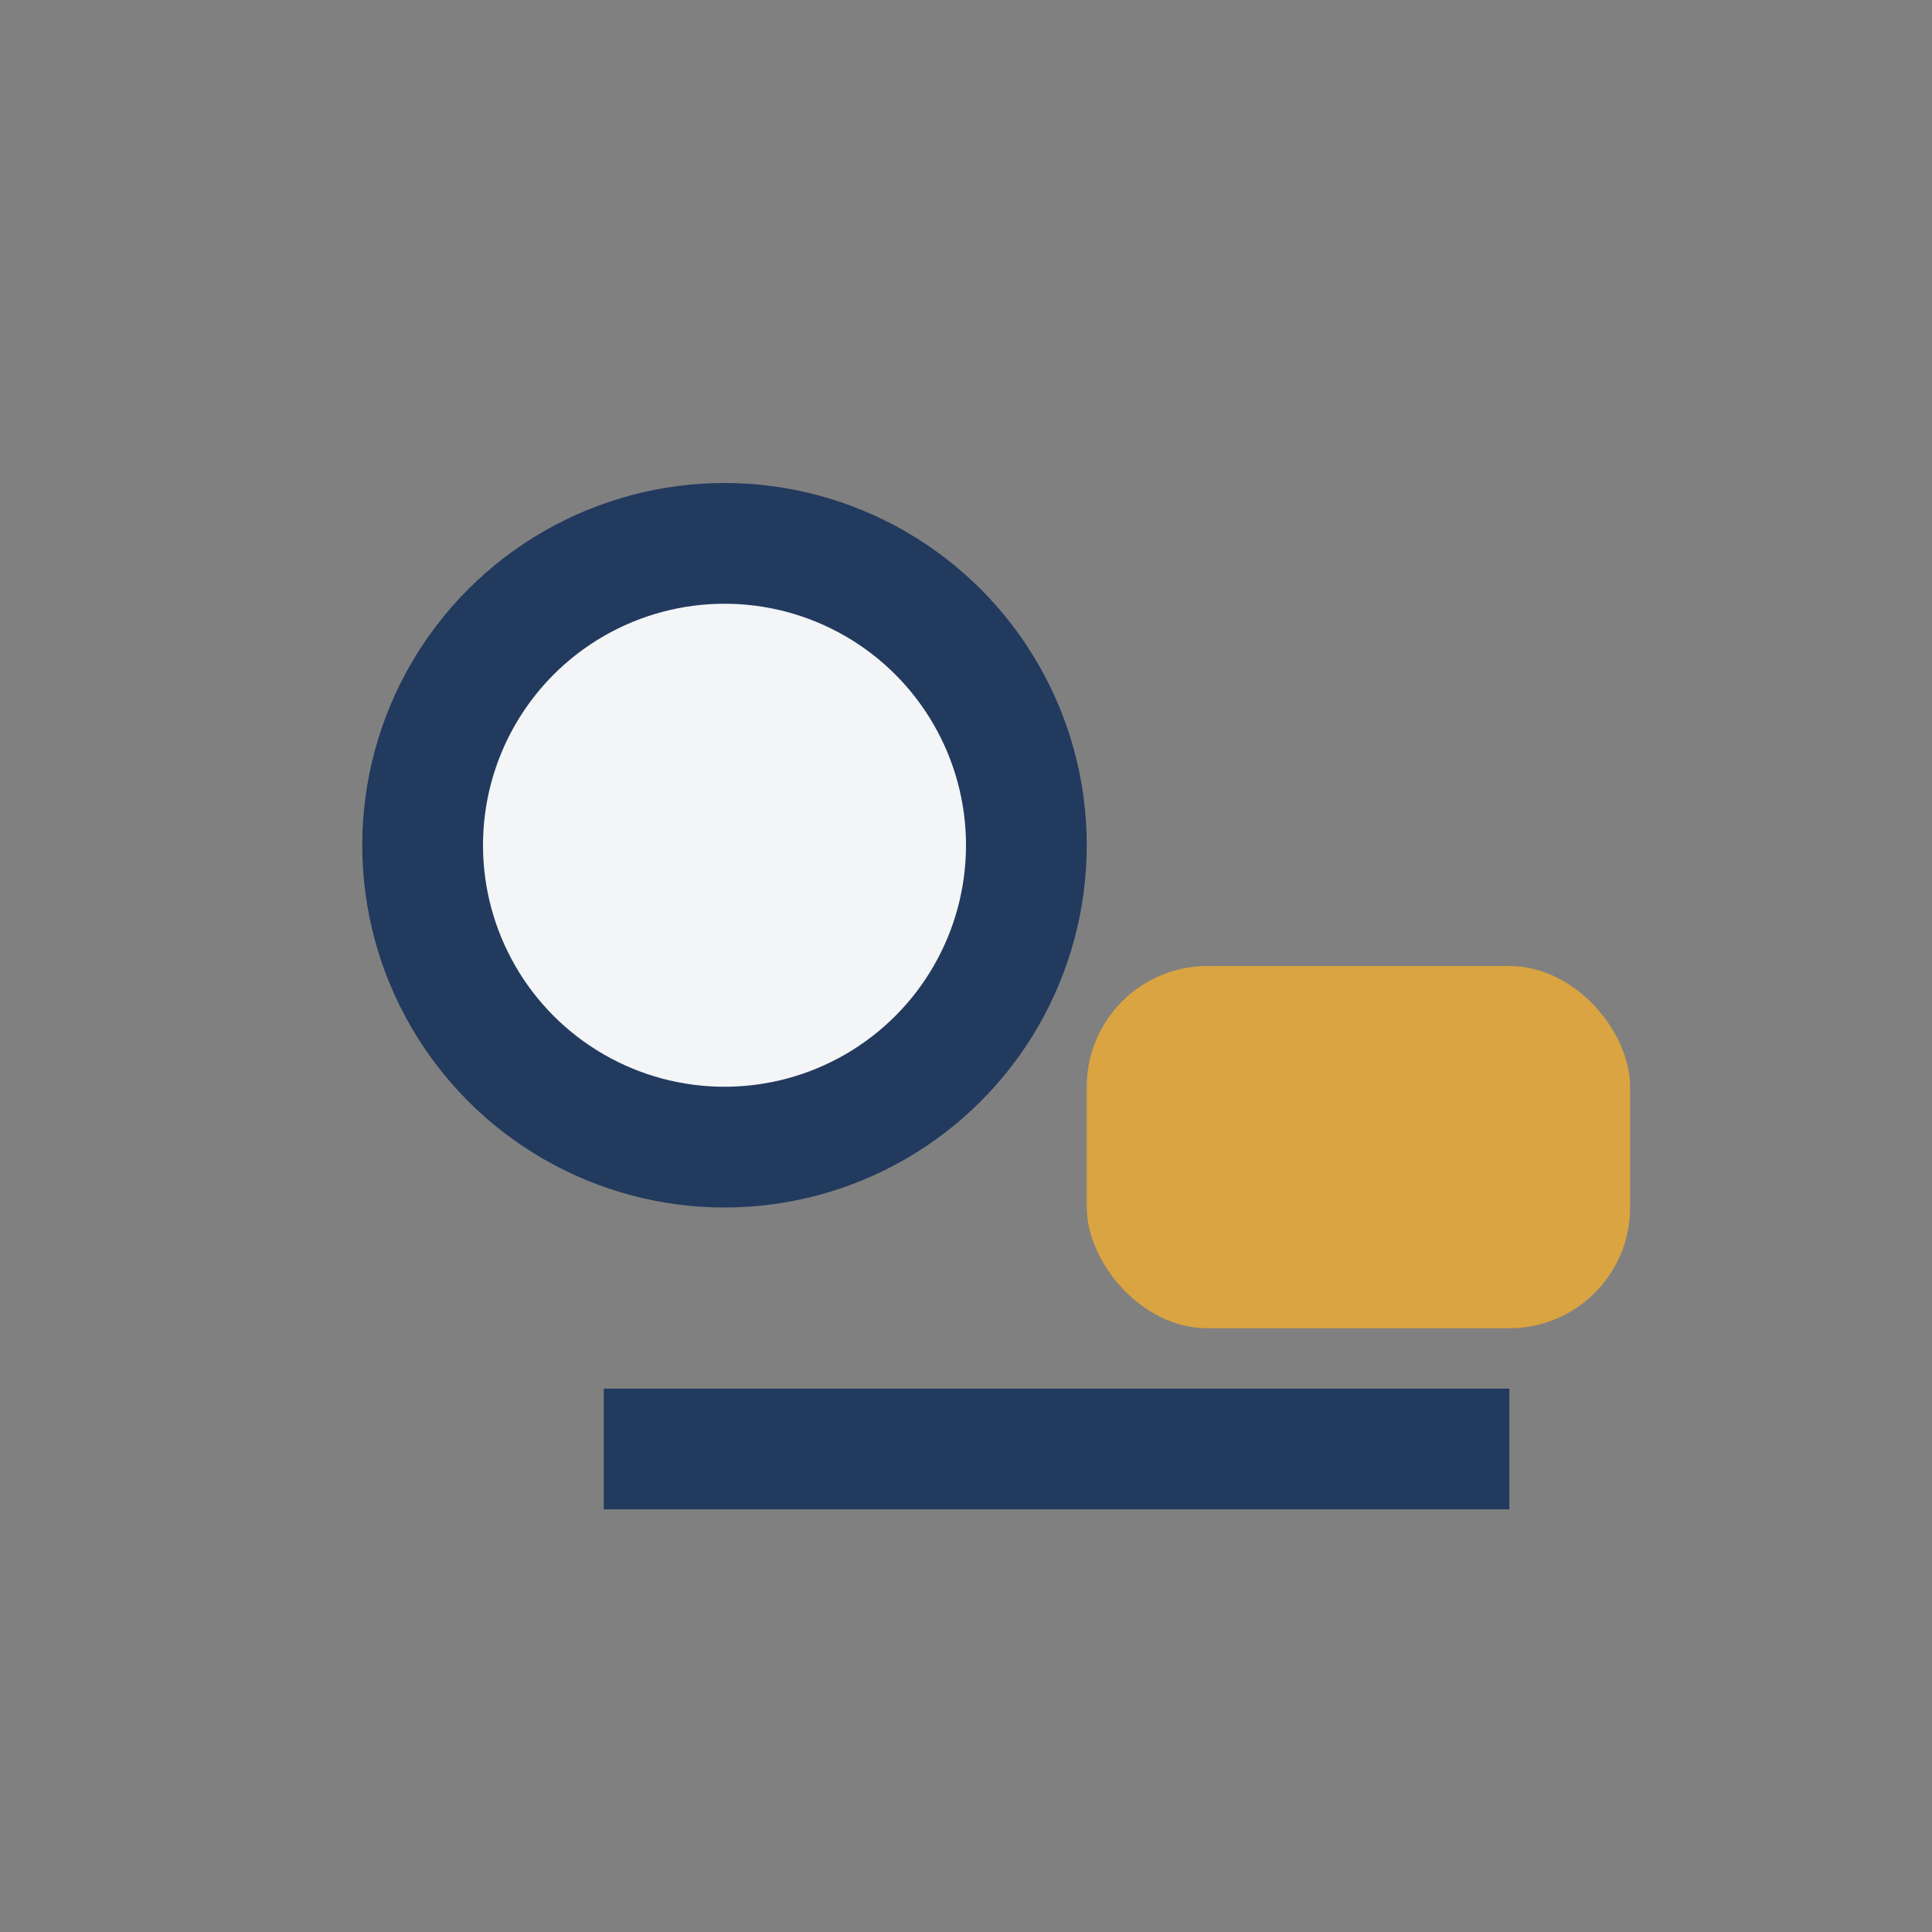
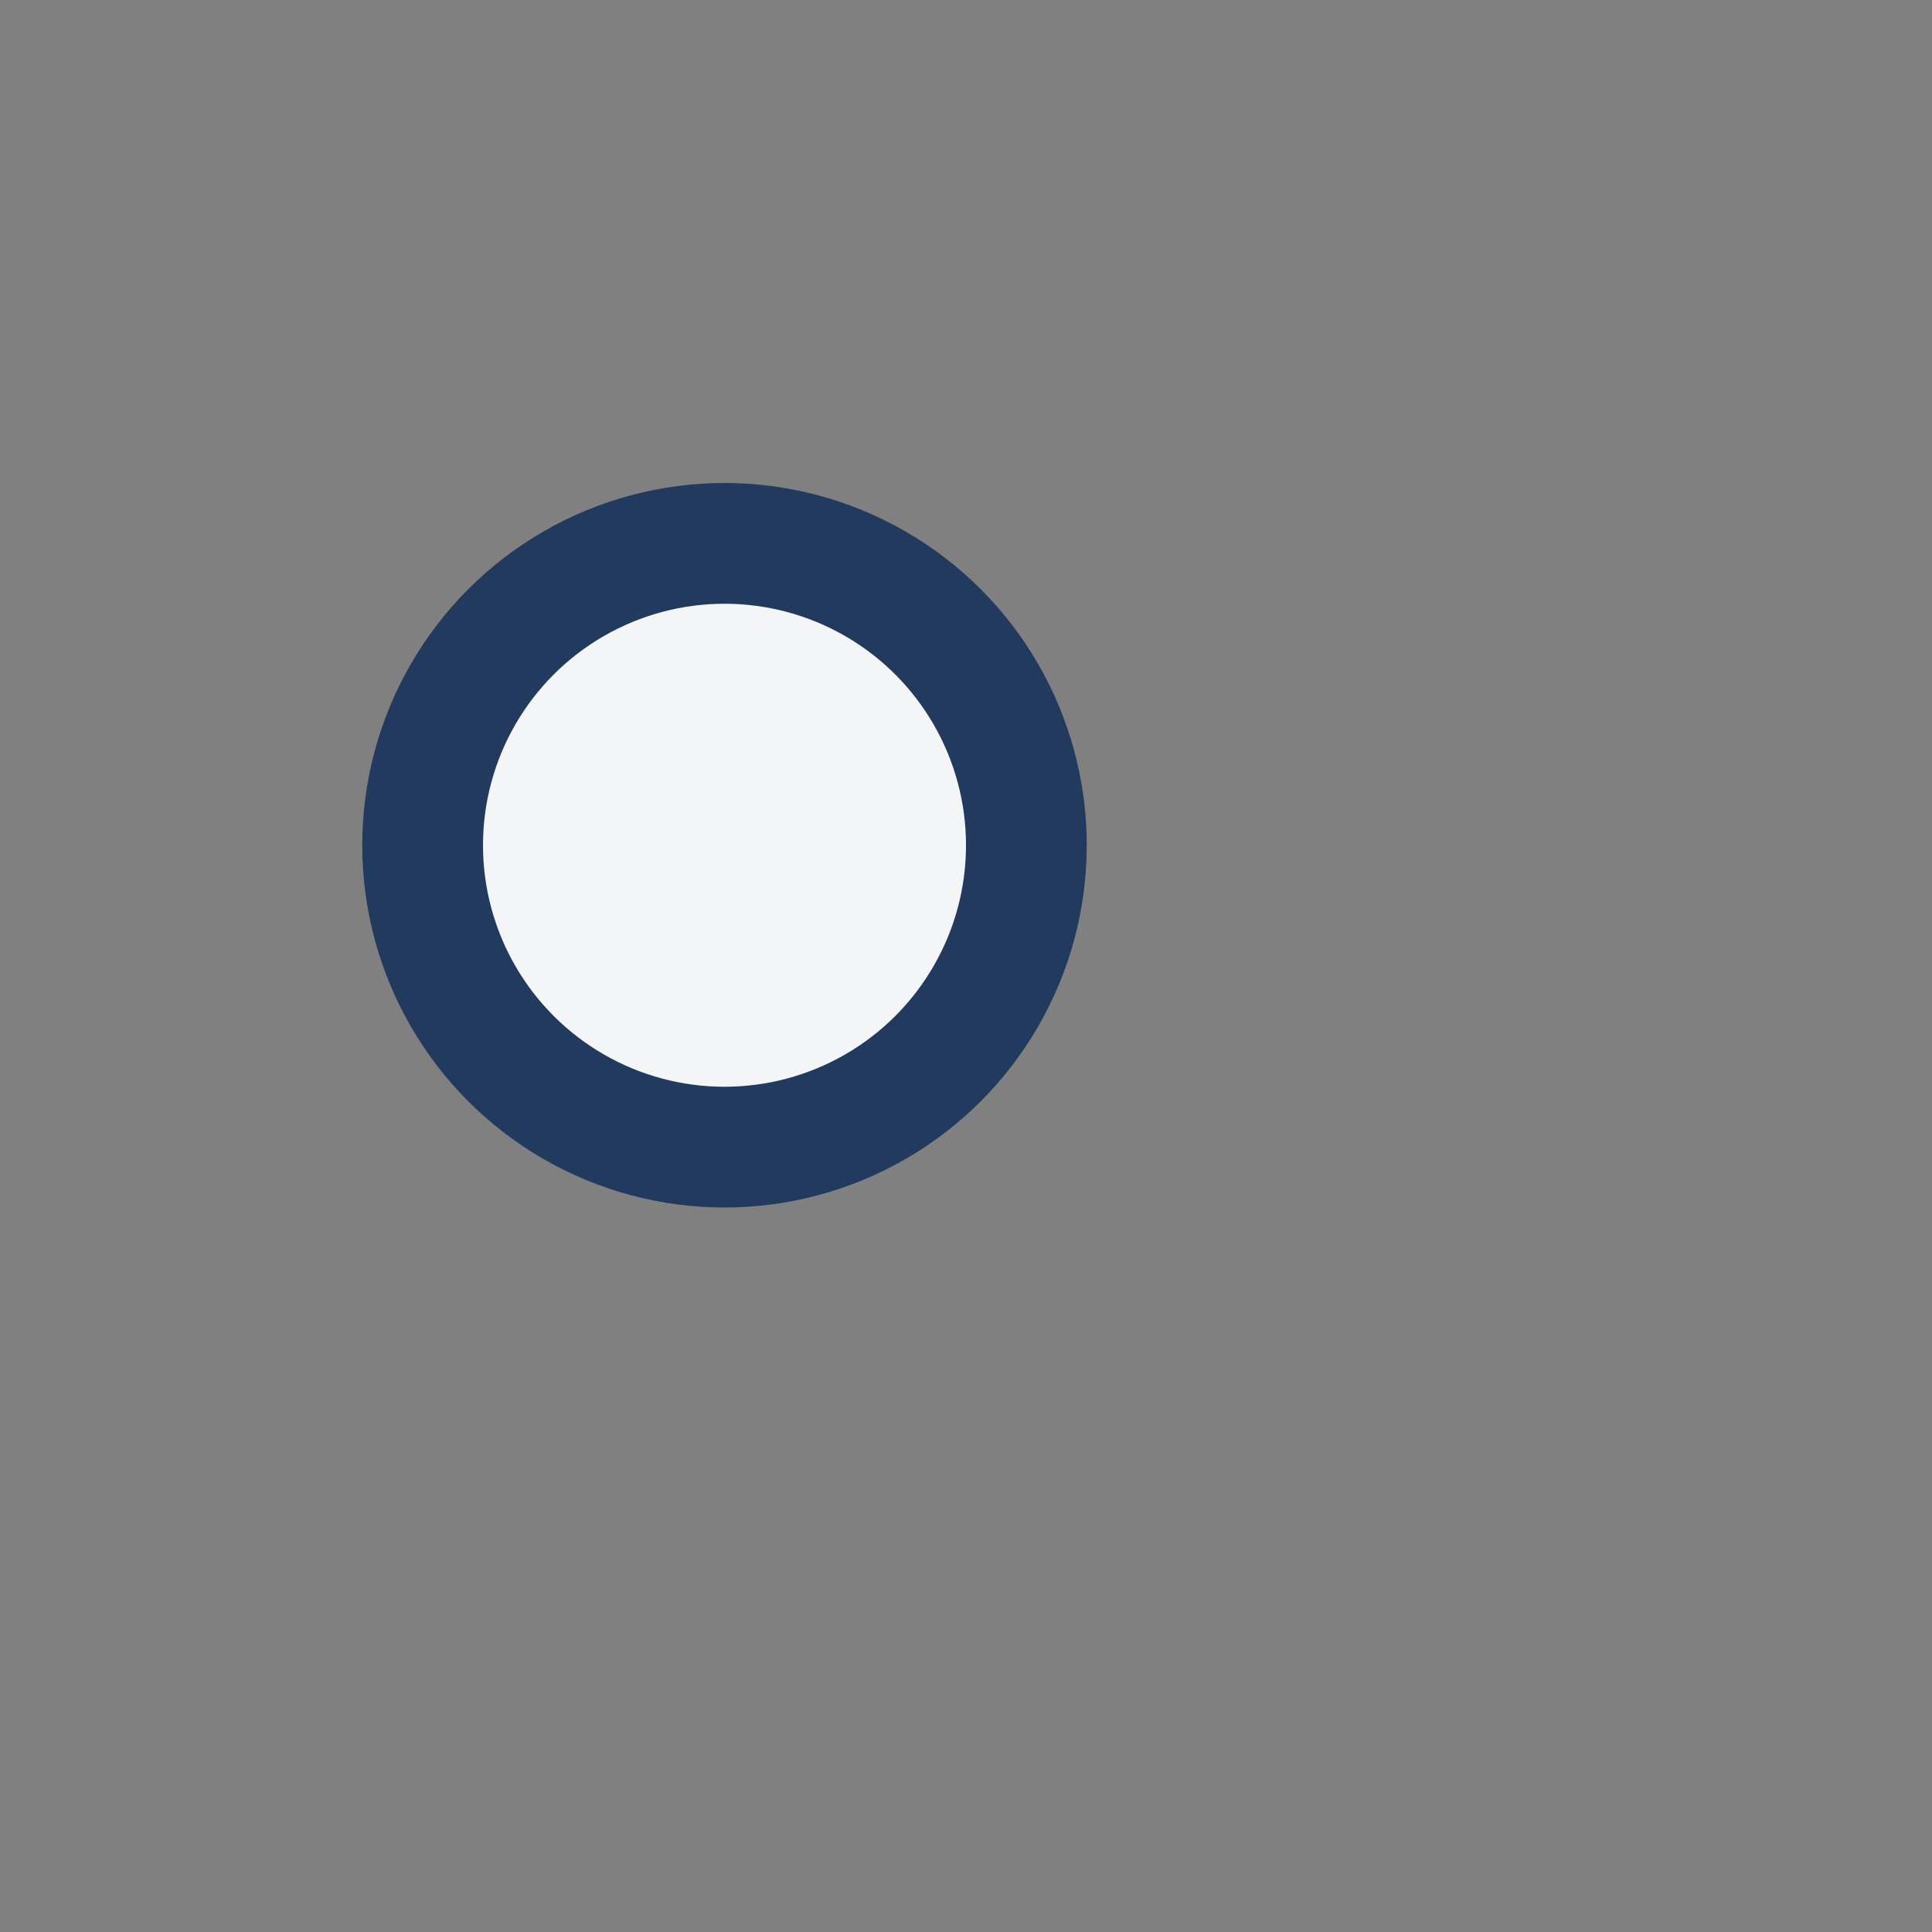
<svg xmlns="http://www.w3.org/2000/svg" width="32" height="32" viewBox="0 0 32 32">
  <rect x="0" y="0" width="32" height="32" fill="#808080" stroke="none" />
  <circle cx="12" cy="14" r="5" fill="#F4F5F7" stroke="#223A5E" stroke-width="2" />
-   <rect x="18" y="16" width="9" height="6" rx="2" fill="#D9A441" />
-   <path d="M10 24h15" stroke="#223A5E" stroke-width="2" />
</svg>